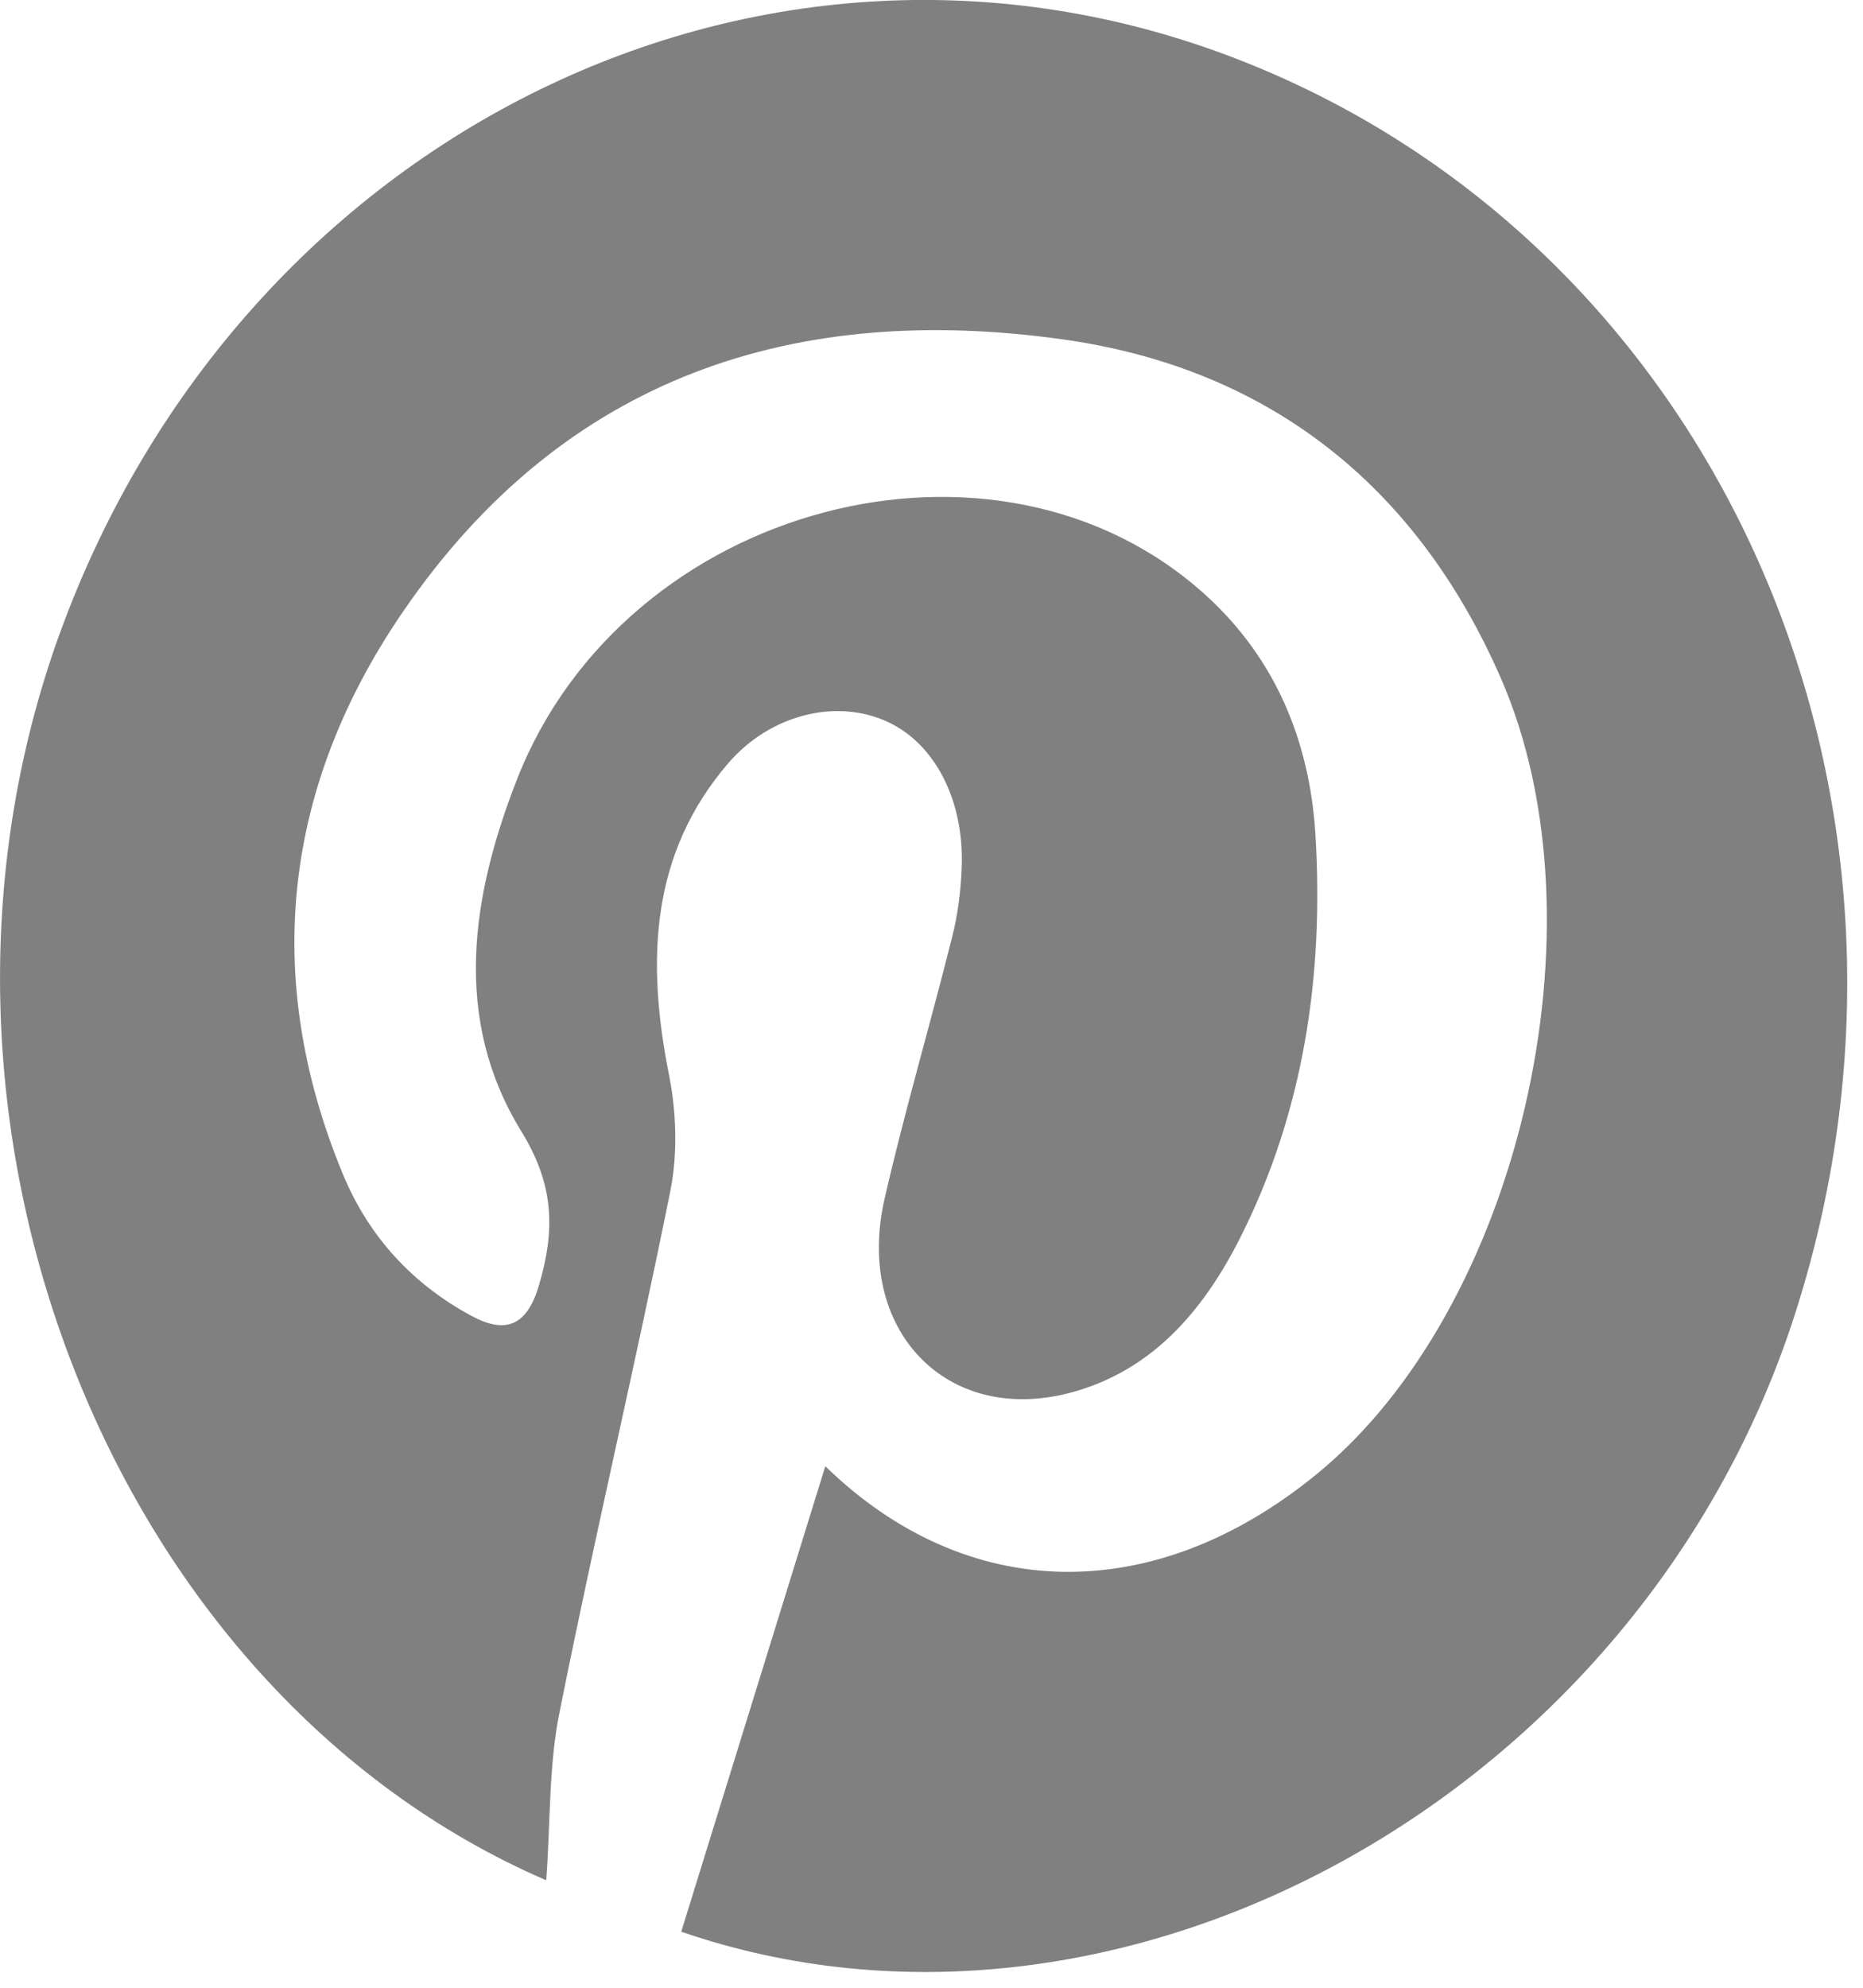
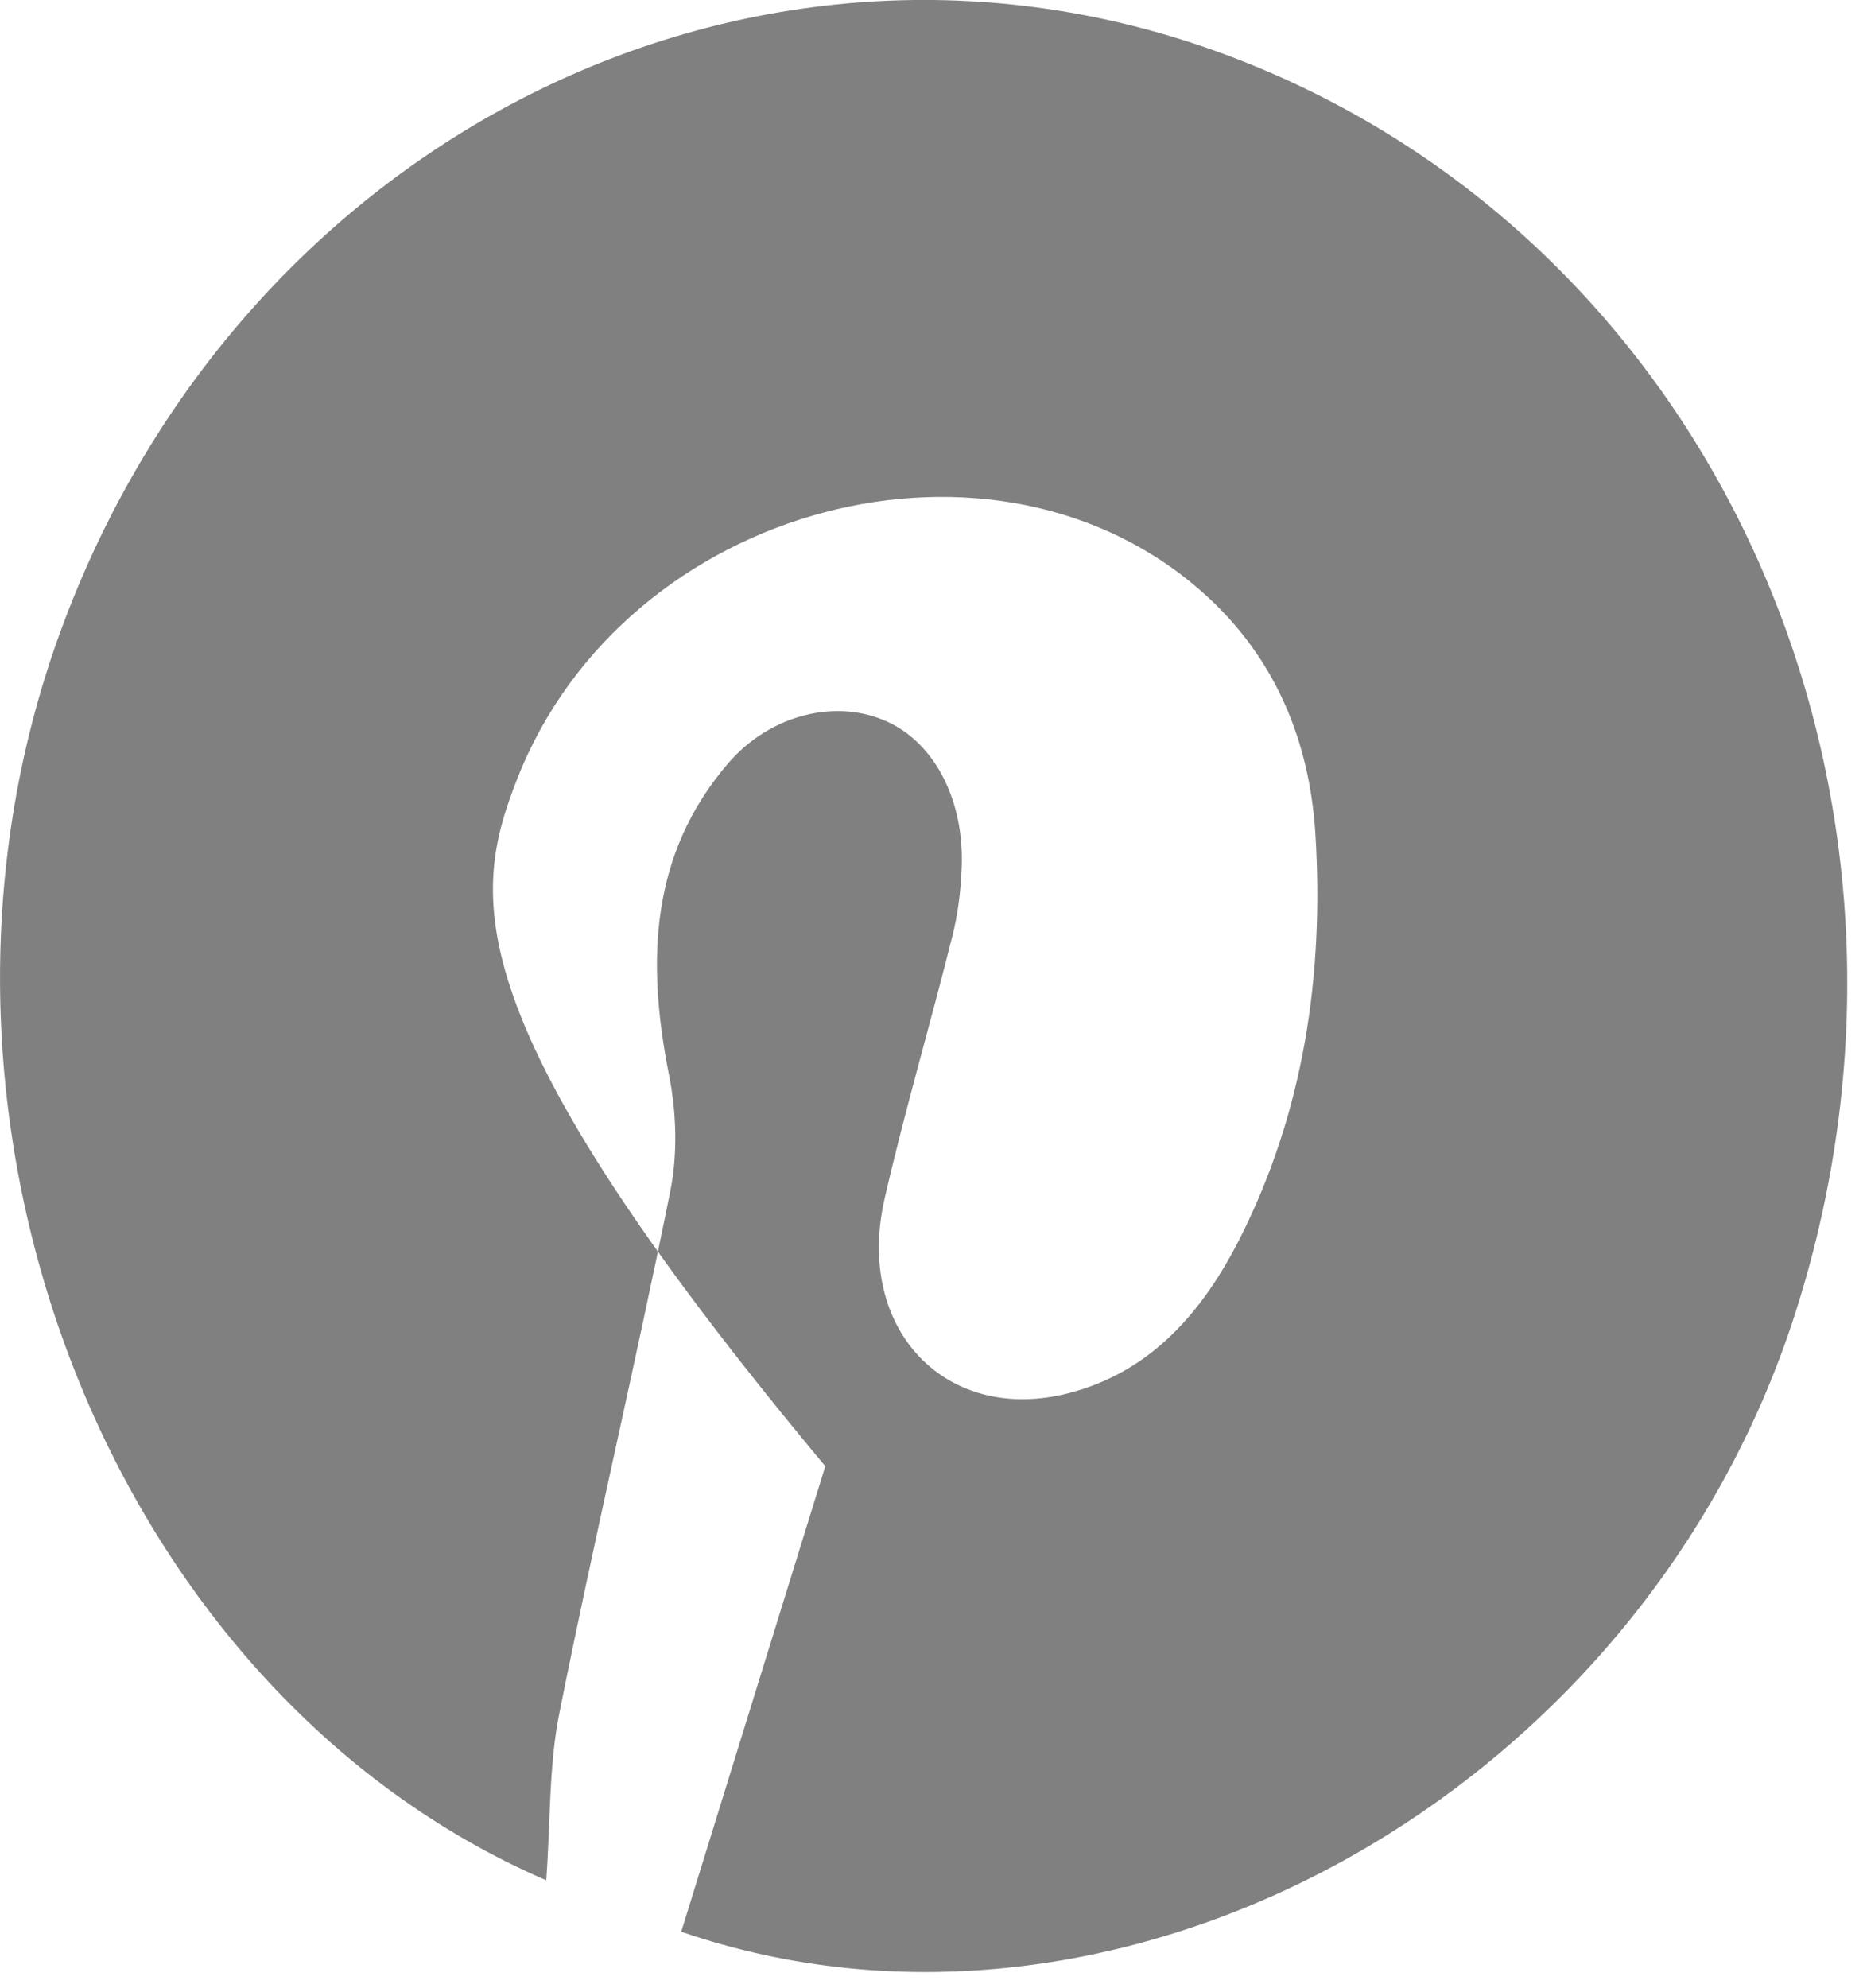
<svg xmlns="http://www.w3.org/2000/svg" width="15" height="16">
-   <path d="M4.398 15.135C.868 13.61-.925 8.977.48 5.102 1.946 1.062 6.163-.997 9.96.475c3.86 1.496 5.829 5.911 4.498 10.085-1.24 3.892-5.442 6.203-8.973 4.989l1.16-3.747c1.134 1.104 2.639 1.141 3.956.064 1.628-1.33 2.352-4.421 1.482-6.41-.7-1.6-1.925-2.502-3.532-2.725-2.122-.296-3.996.275-5.31 2.198-.946 1.383-1.144 2.918-.481 4.52.21.51.567.89 1.036 1.143.275.148.447.082.544-.248.13-.443.124-.805-.144-1.24C3.64 8.2 3.795 7.21 4.164 6.27c.872-2.223 3.873-3.009 5.552-1.472.552.505.828 1.165.875 1.915.07 1.137-.094 2.238-.608 3.255-.305.603-.724 1.076-1.375 1.245-.99.256-1.726-.51-1.486-1.563.162-.707.368-1.403.544-2.107.046-.18.07-.371.077-.559.022-.54-.215-.997-.595-1.173-.408-.19-.943-.065-1.286.334-.627.731-.658 1.591-.475 2.51.06.3.07.639.009.938-.282 1.399-.61 2.785-.89 4.185-.088.428-.073.88-.108 1.358" fill="#808080" fill-rule="evenodd" />
+   <path d="M4.398 15.135C.868 13.61-.925 8.977.48 5.102 1.946 1.062 6.163-.997 9.96.475c3.86 1.496 5.829 5.911 4.498 10.085-1.24 3.892-5.442 6.203-8.973 4.989l1.16-3.747C3.64 8.2 3.795 7.21 4.164 6.27c.872-2.223 3.873-3.009 5.552-1.472.552.505.828 1.165.875 1.915.07 1.137-.094 2.238-.608 3.255-.305.603-.724 1.076-1.375 1.245-.99.256-1.726-.51-1.486-1.563.162-.707.368-1.403.544-2.107.046-.18.07-.371.077-.559.022-.54-.215-.997-.595-1.173-.408-.19-.943-.065-1.286.334-.627.731-.658 1.591-.475 2.51.06.3.07.639.009.938-.282 1.399-.61 2.785-.89 4.185-.088.428-.073.88-.108 1.358" fill="#808080" fill-rule="evenodd" />
</svg>